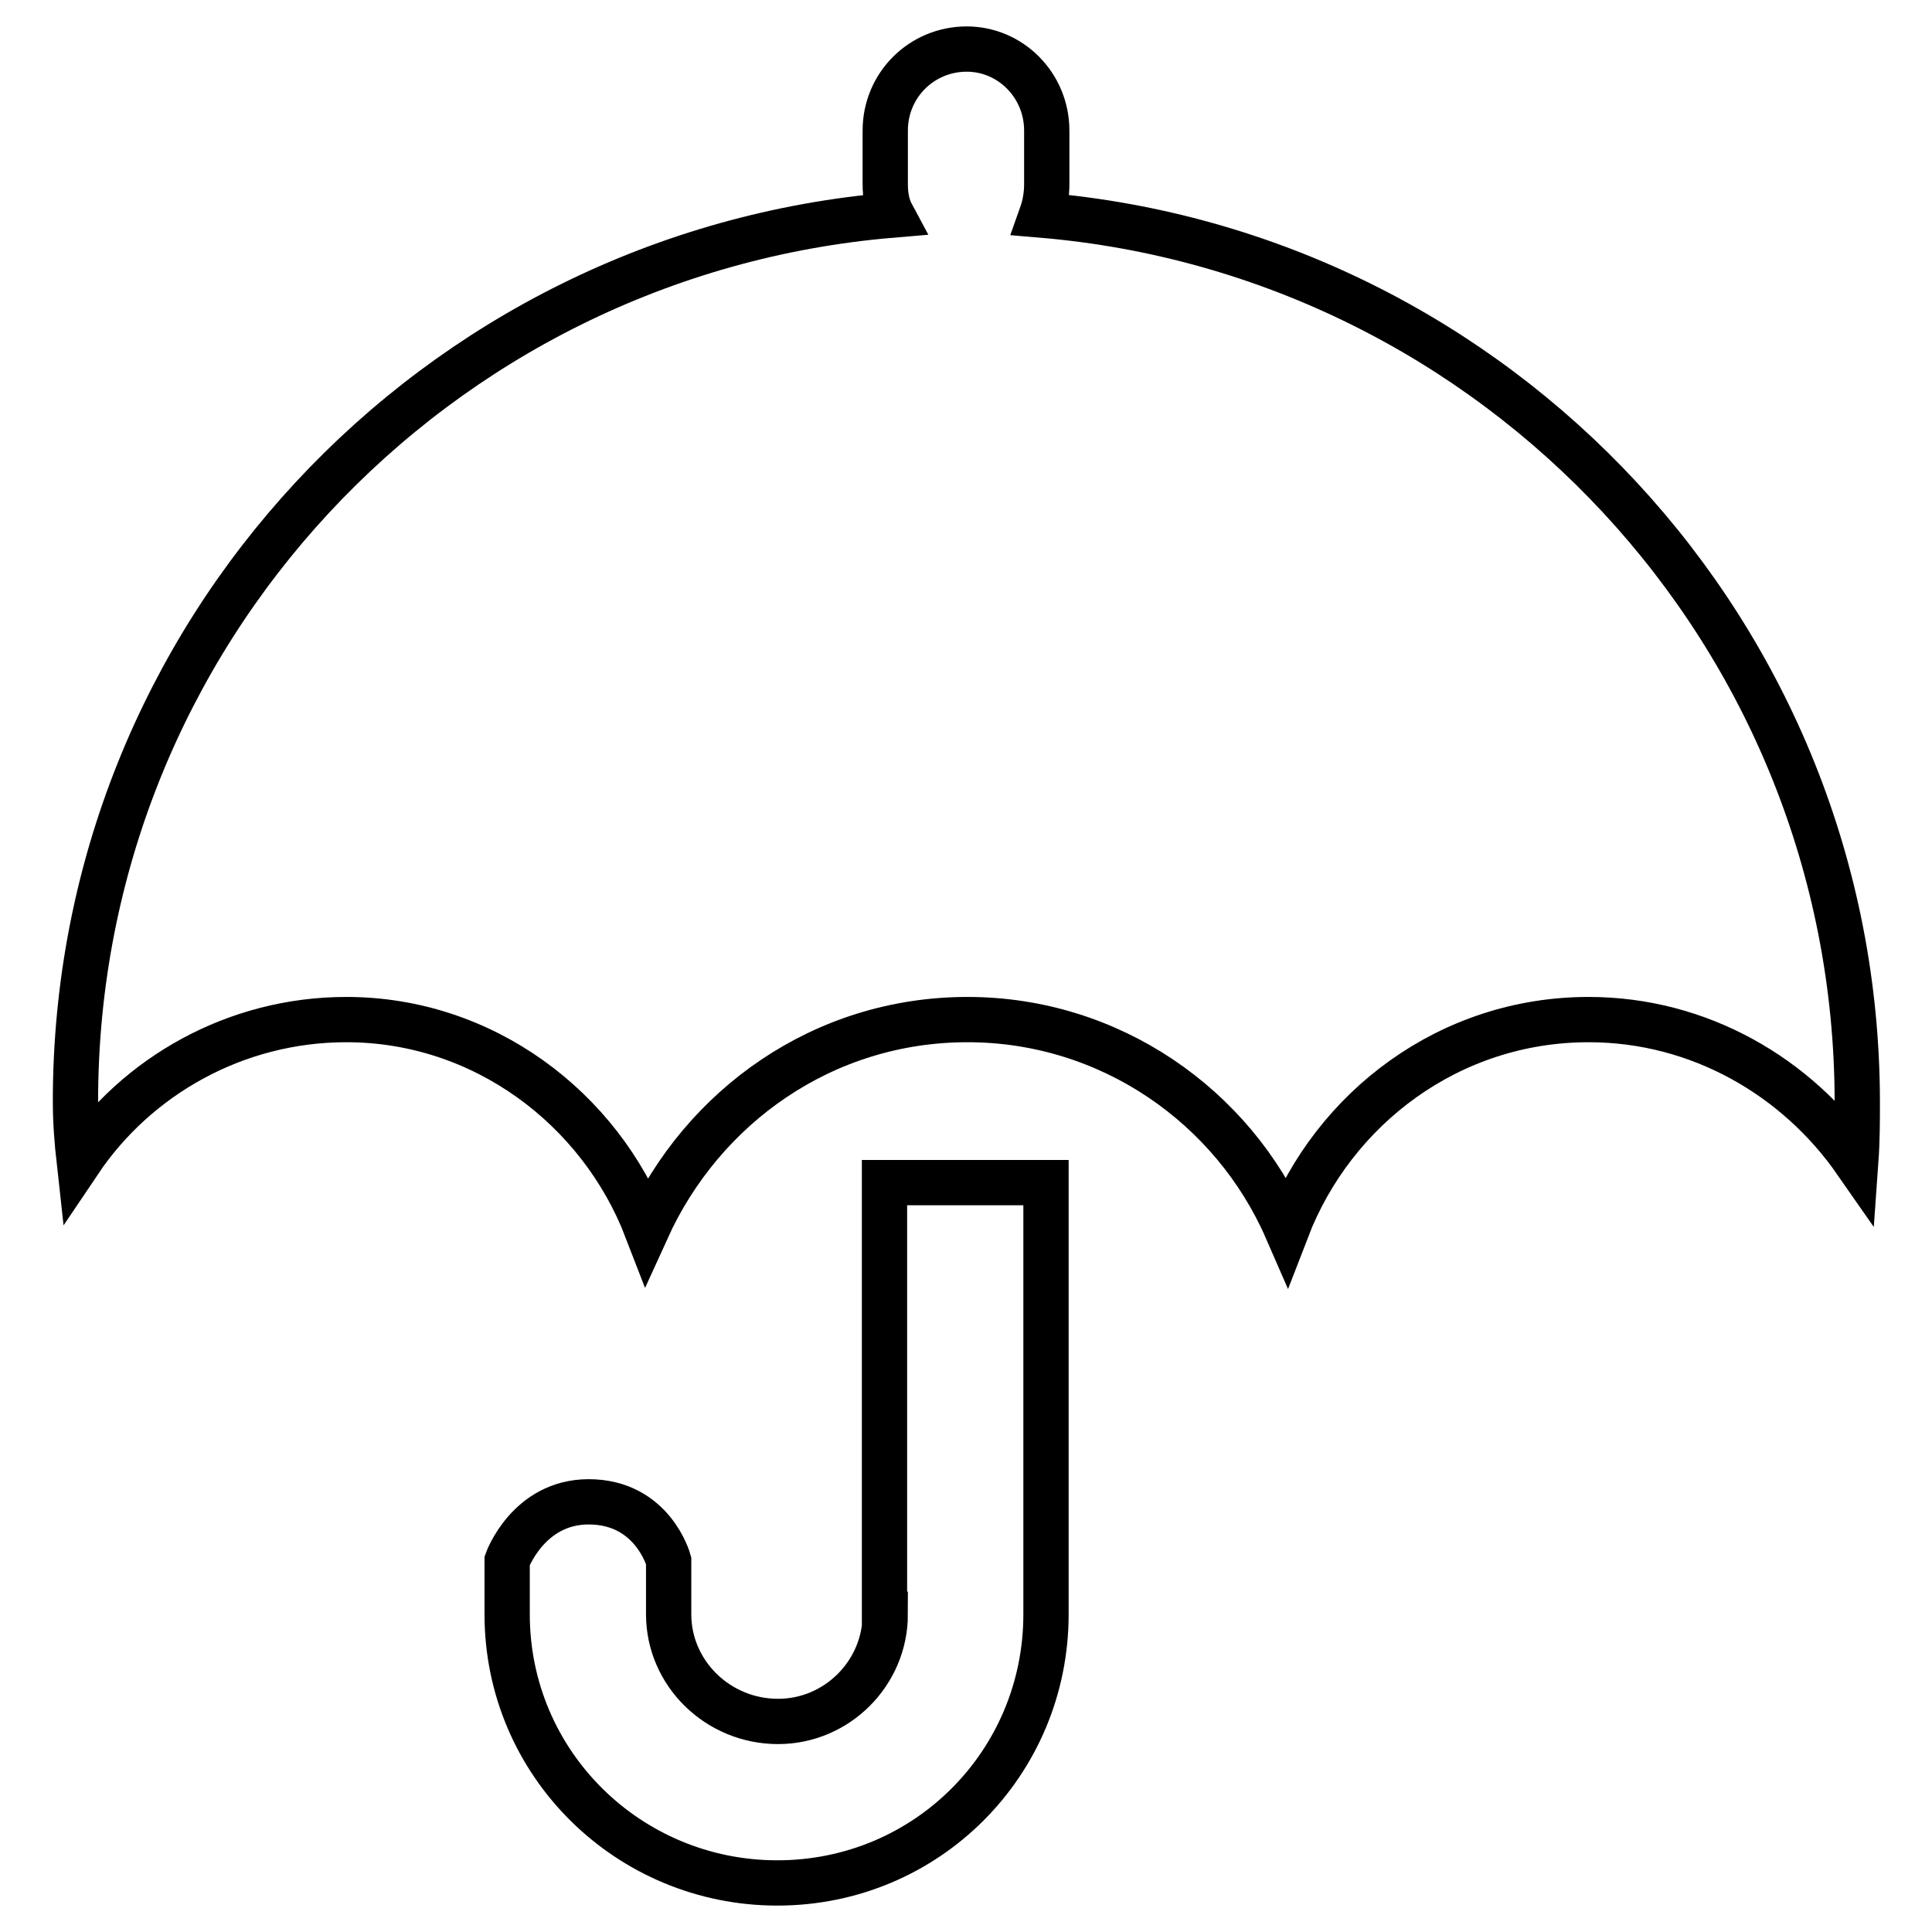
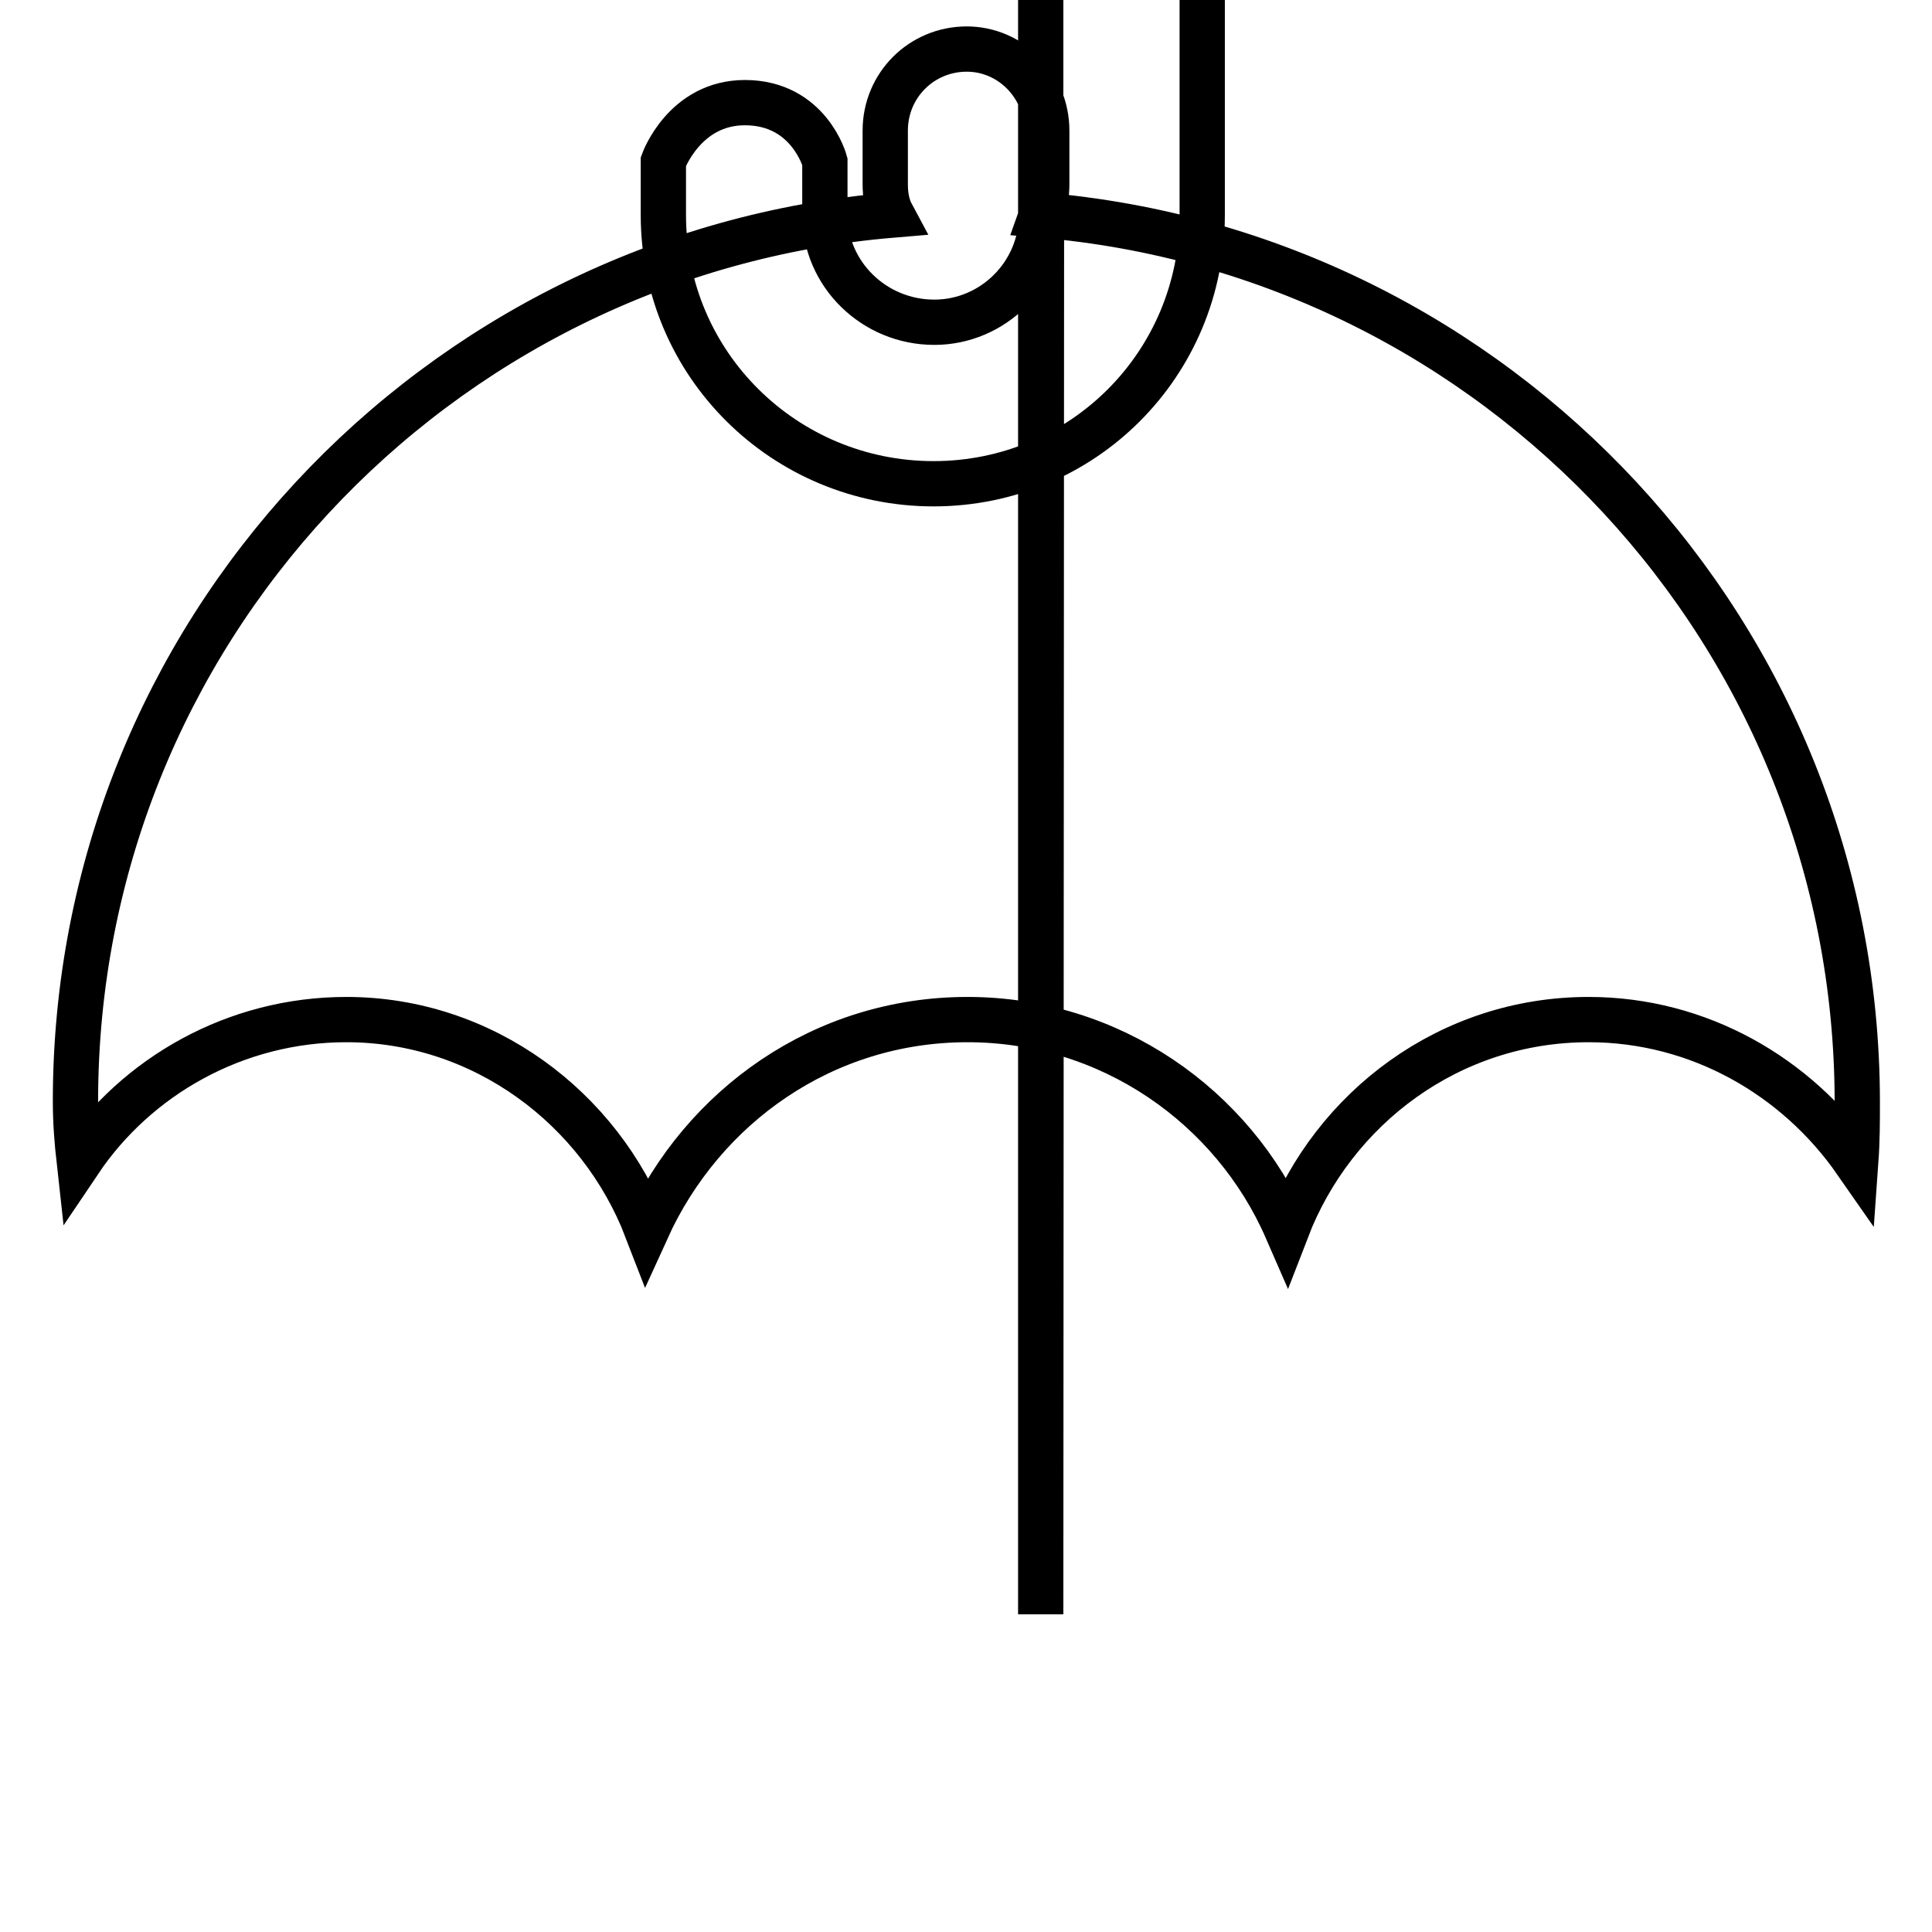
<svg xmlns="http://www.w3.org/2000/svg" version="1.1" x="0px" y="0px" viewBox="0 0 256 256" enable-background="new 0 0 256 256" xml:space="preserve">
  <g>
-     <path stroke-width="6" fill-opacity="0" stroke="#000000" d="M138,28.5c0.5-1.4,0.7-2.8,0.7-4.1v-7.1c0-6-4.8-10.8-10.6-10.8c-6,0-10.8,4.8-10.8,10.8v7.1 c0,1.4,0.2,2.8,0.9,4.1C57.6,33.6,10,84.1,10,145.9c0,2.8,0.2,5.3,0.5,8c7.6-11.3,20.7-18.8,35.4-18.8c18.1,0,33.6,11.7,39.8,27.8 c7.4-16.3,23.4-27.8,42.5-27.8c18.9,0,35.2,11.5,42.3,27.8c6.2-16.1,21.6-27.8,40-27.8c14.7,0,27.6,7.6,35.4,18.8 c0.2-2.8,0.2-5.3,0.2-8C246,84.1,198.4,33.6,138,28.5L138,28.5z M117.3,213.9c0,7.8-6.4,14.2-14.2,14.2c-8,0-14.5-6.4-14.5-14.2 v-7.1c0,0-2.1-7.8-10.6-7.8c-8,0-10.8,7.8-10.8,7.8v7.1c0,19.8,16.1,35.6,35.8,35.6c19.8,0,35.6-15.9,35.6-35.6v-57.2h-21.4V213.9z " />
+     <path stroke-width="6" fill-opacity="0" stroke="#000000" d="M138,28.5c0.5-1.4,0.7-2.8,0.7-4.1v-7.1c0-6-4.8-10.8-10.6-10.8c-6,0-10.8,4.8-10.8,10.8v7.1 c0,1.4,0.2,2.8,0.9,4.1C57.6,33.6,10,84.1,10,145.9c0,2.8,0.2,5.3,0.5,8c7.6-11.3,20.7-18.8,35.4-18.8c18.1,0,33.6,11.7,39.8,27.8 c7.4-16.3,23.4-27.8,42.5-27.8c18.9,0,35.2,11.5,42.3,27.8c6.2-16.1,21.6-27.8,40-27.8c14.7,0,27.6,7.6,35.4,18.8 c0.2-2.8,0.2-5.3,0.2-8C246,84.1,198.4,33.6,138,28.5L138,28.5z c0,7.8-6.4,14.2-14.2,14.2c-8,0-14.5-6.4-14.5-14.2 v-7.1c0,0-2.1-7.8-10.6-7.8c-8,0-10.8,7.8-10.8,7.8v7.1c0,19.8,16.1,35.6,35.8,35.6c19.8,0,35.6-15.9,35.6-35.6v-57.2h-21.4V213.9z " />
  </g>
</svg>